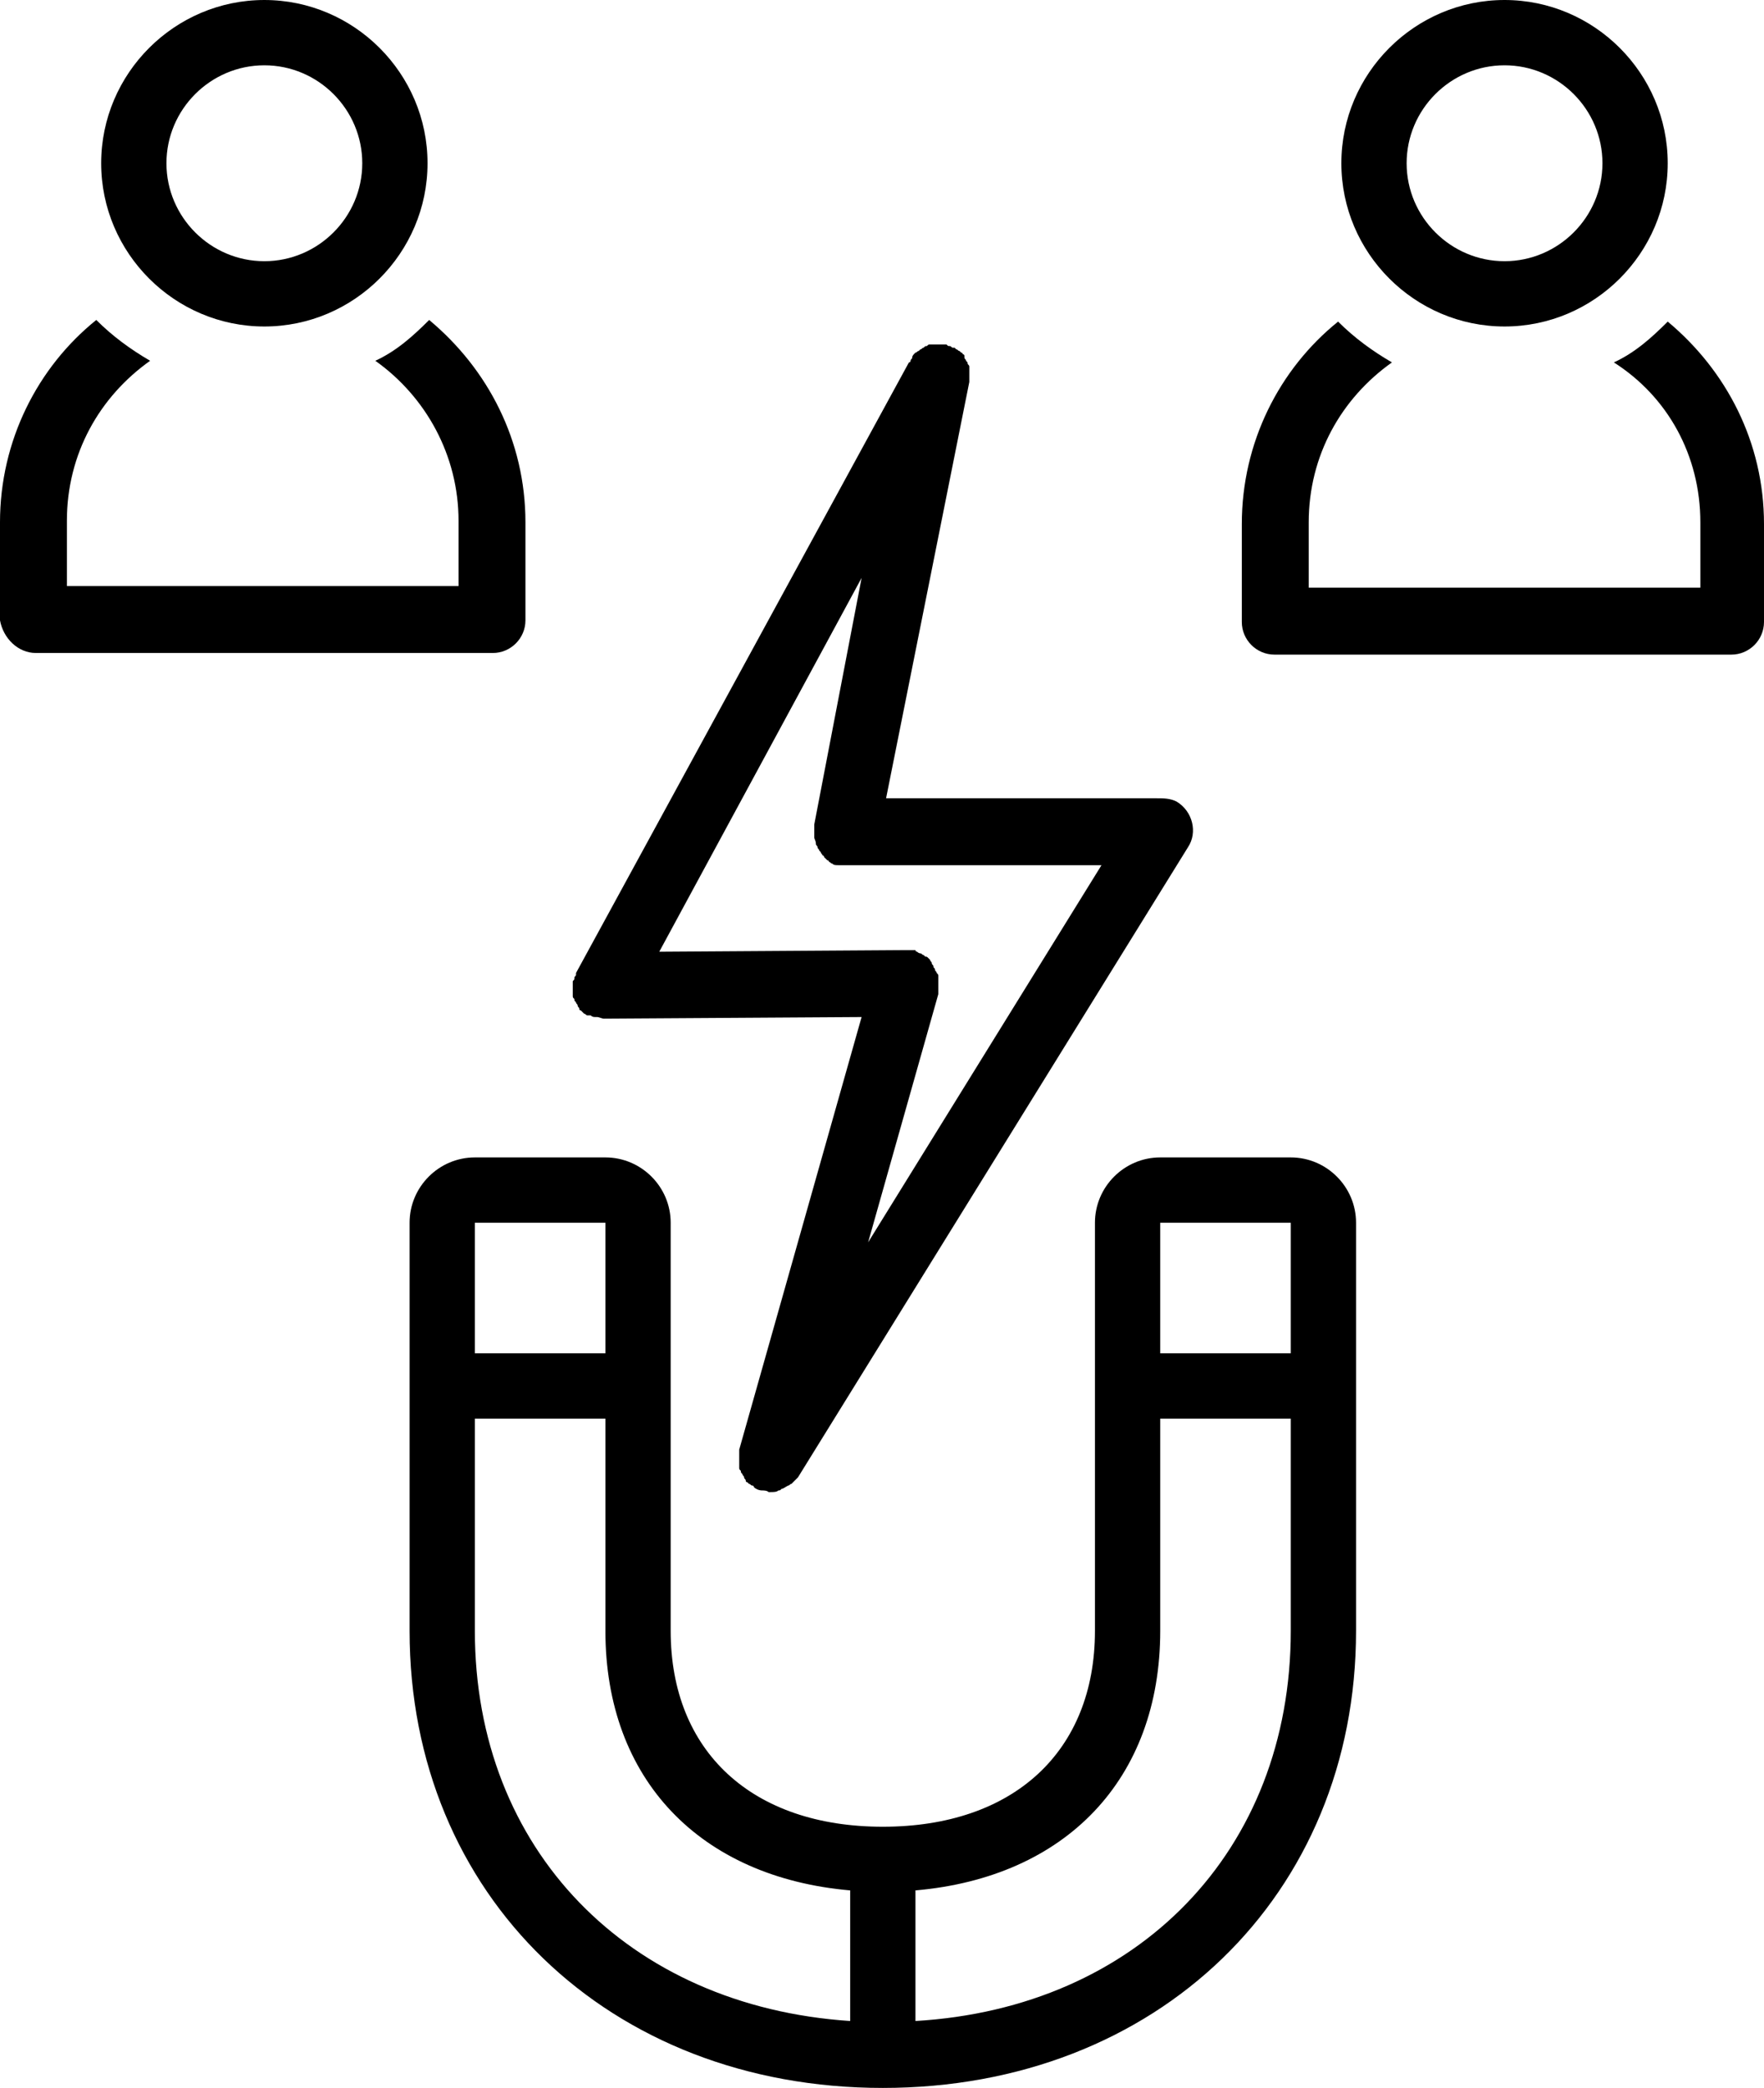
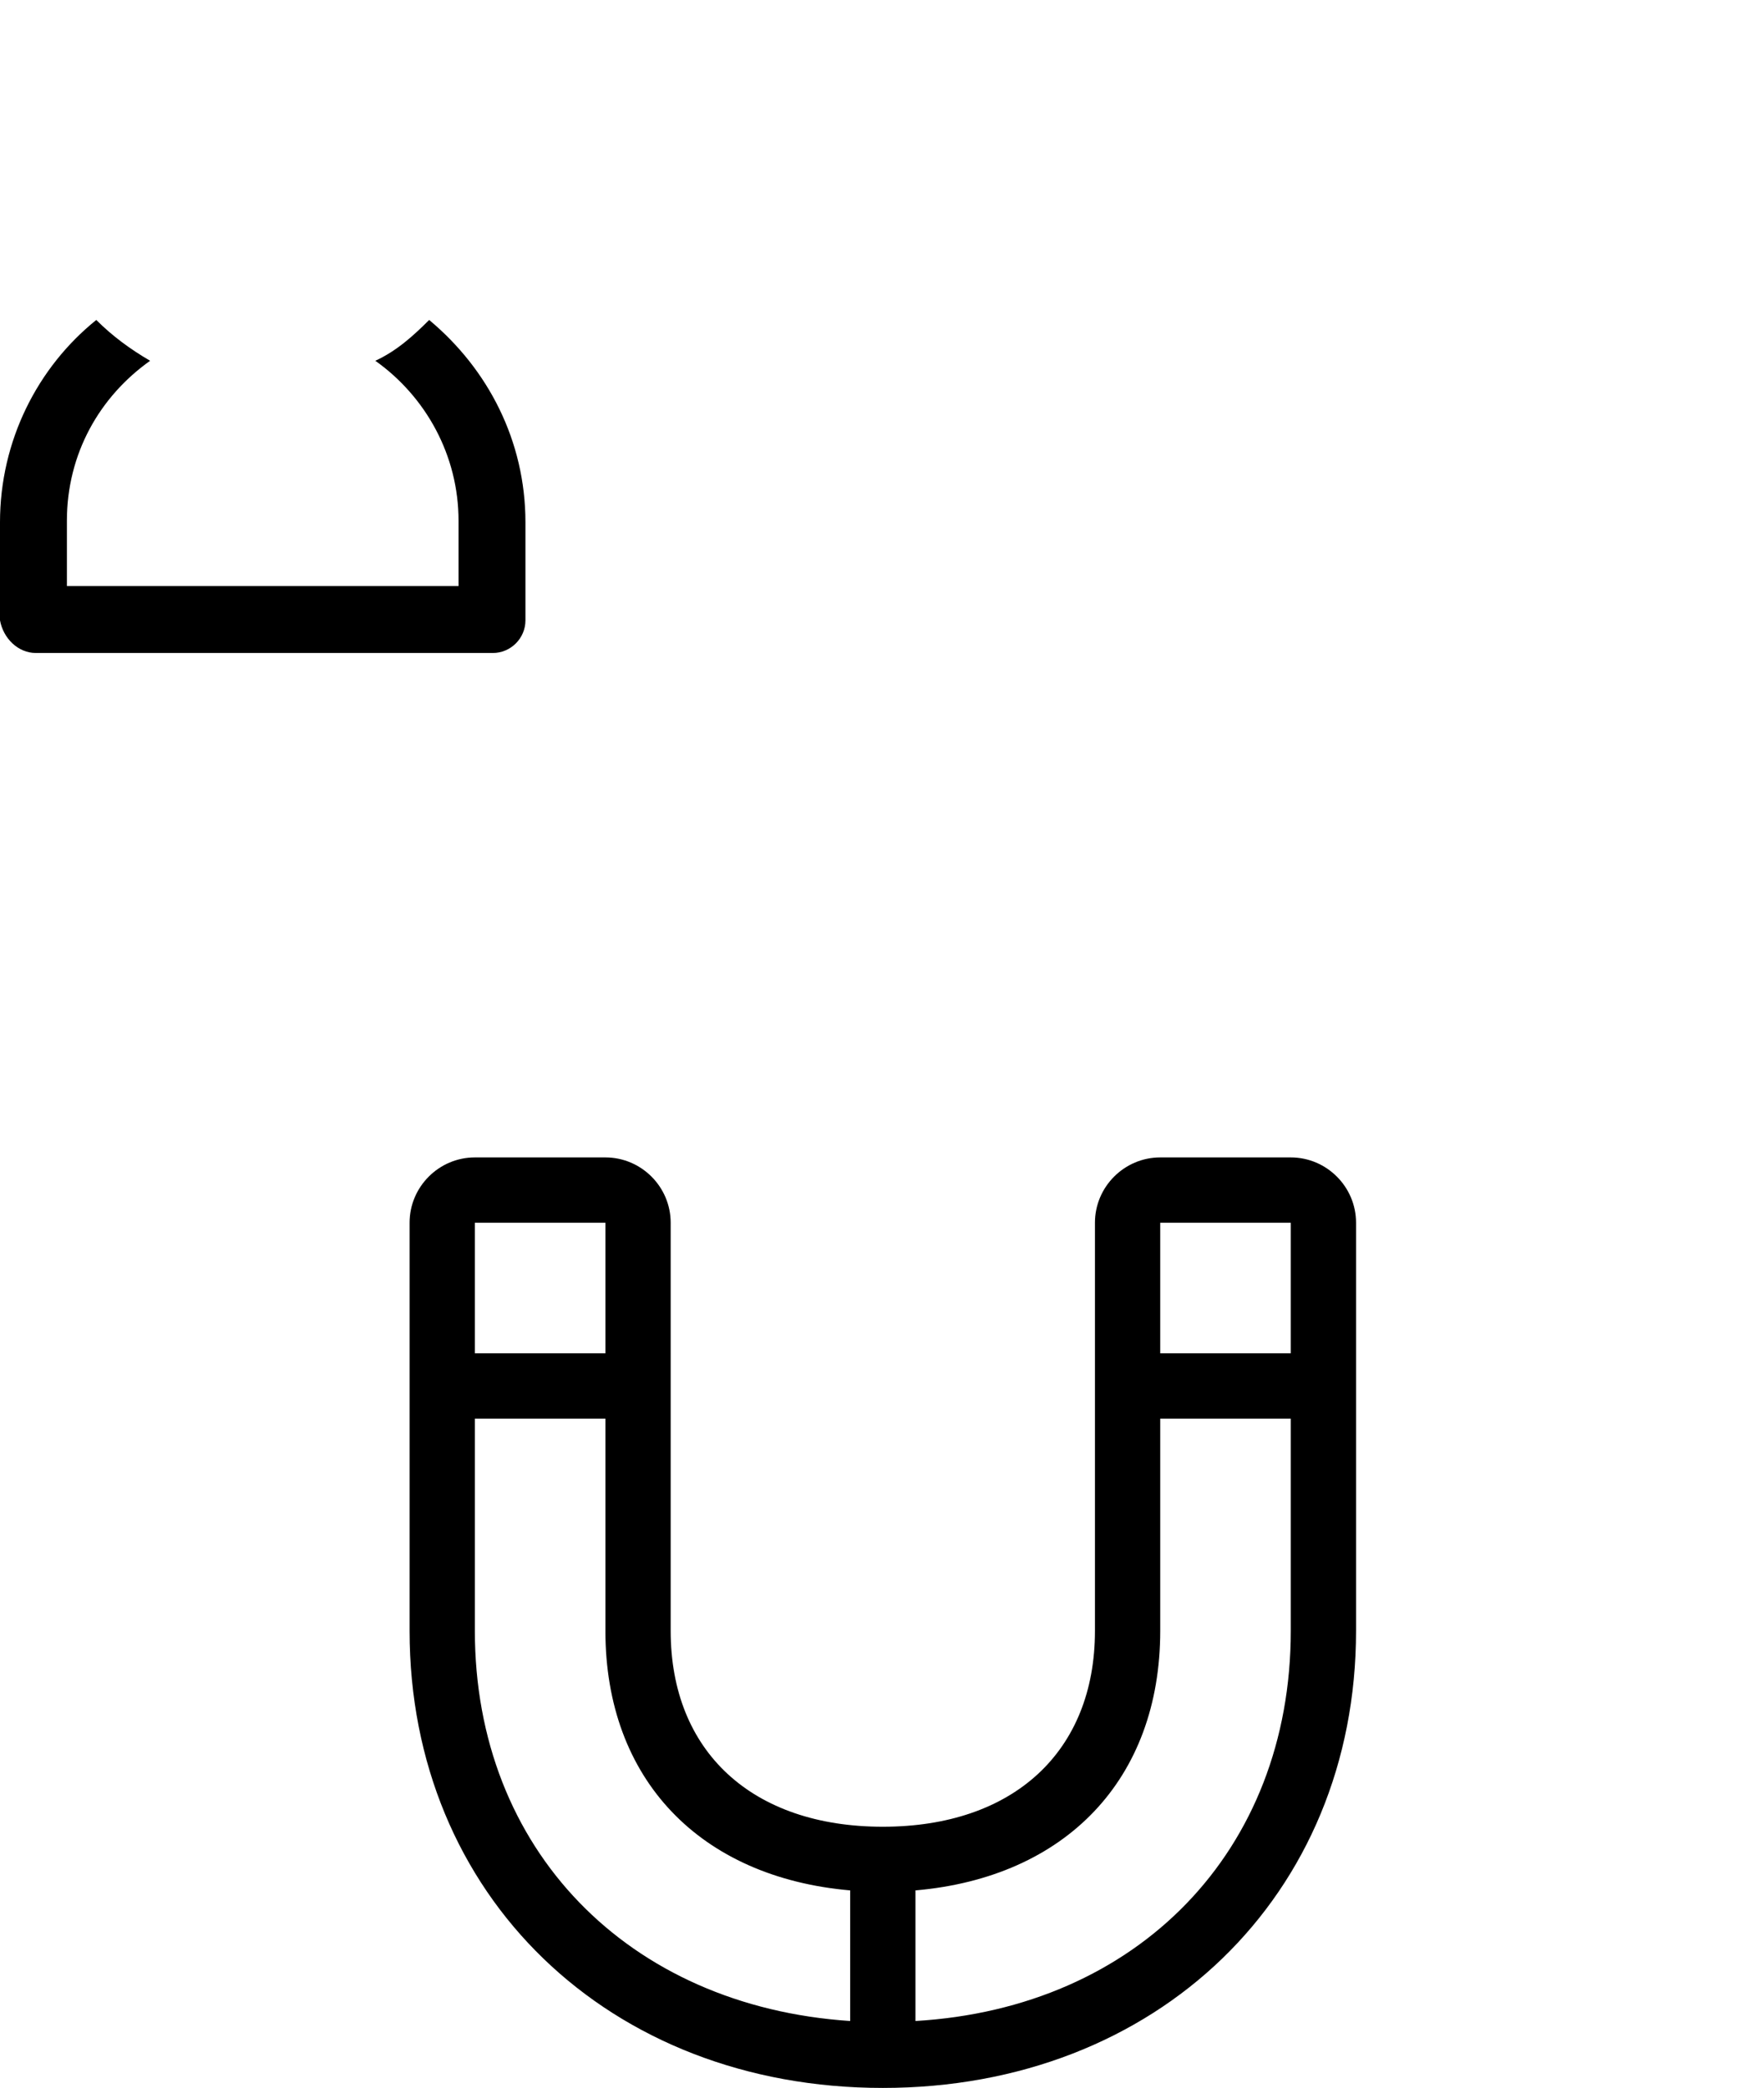
<svg xmlns="http://www.w3.org/2000/svg" height="127.9" preserveAspectRatio="xMidYMid meet" version="1.0" viewBox="9.9 0.1 108.1 127.9" width="108.1" zoomAndPan="magnify">
  <g id="change1_1">
    <path d="M35,75v25c0,16.2,12.2,28,29,28s29-11.8,29-28V75c0-2.2-1.8-4-4-4h-8c-2.2,0-4,1.8-4,4v25c0,7.4-5,12-13,12s-13-4.6-13-12 V75c0-2.2-1.8-4-4-4h-8C36.8,71,35,72.8,35,75z M89,75v8h-8v-8H89z M81,100V87h8v13c0,13.5-9.4,23.1-23,23.9v-8 C75.2,115.1,81,109.1,81,100z M62,115.9v8c-13.6-0.9-23-10.5-23-23.9V87h8v13C47,109.1,52.8,115.1,62,115.9z M47,83h-8v-8h8V83z" />
  </g>
  <g id="change1_2">
-     <path d="M114.1,32.1v4h-24v-4c0-4.1,2-7.6,5.1-9.8c-1.2-0.7-2.3-1.5-3.3-2.5c-3.6,2.9-5.9,7.4-5.9,12.4v6c0,1.1,0.9,2,2,2h28 c1.1,0,2-0.9,2-2v-6c0-5-2.3-9.4-5.9-12.4c-1,1-2,1.9-3.3,2.5C112.1,24.4,114.1,28,114.1,32.1z" />
-   </g>
+     </g>
  <g id="change1_3">
-     <path d="M102.1,0.1c-5.5,0-10,4.5-10,10s4.5,10,10,10s10-4.5,10-10S107.6,0.1,102.1,0.1z M102.1,16.1c-3.3,0-6-2.7-6-6s2.7-6,6-6 s6,2.7,6,6S105.4,16.1,102.1,16.1z" />
-   </g>
+     </g>
  <g id="change1_4">
    <path d="M12.1,40.1h28c1.1,0,2-0.9,2-2v-6c0-5-2.3-9.4-5.9-12.4c-1,1-2,1.9-3.3,2.5c3.1,2.2,5.1,5.8,5.1,9.8v4h-24v-4 c0-4.1,2-7.6,5.1-9.8c-1.2-0.7-2.3-1.5-3.3-2.5c-3.6,2.9-5.9,7.4-5.9,12.4v6C10.1,39.2,11,40.1,12.1,40.1z" />
  </g>
  <g id="change1_5">
-     <path d="M26.1,20.1c5.5,0,10-4.5,10-10s-4.5-10-10-10s-10,4.5-10,10S20.6,20.1,26.1,20.1z M26.1,4.1c3.3,0,6,2.7,6,6s-2.7,6-6,6 s-6-2.7-6-6S22.8,4.1,26.1,4.1z" />
-   </g>
+     </g>
  <g id="change1_6">
-     <path d="M45,60.7c0,0.1,0,0.1,0,0.2c0,0.1,0,0.1,0,0.2c0,0.1,0,0.1,0.1,0.2c0,0.1,0,0.1,0.1,0.2c0,0.1,0.1,0.1,0.1,0.2 c0,0.1,0.1,0.1,0.1,0.2c0,0.1,0.1,0.1,0.1,0.1c0,0,0.1,0.1,0.1,0.1c0,0,0.1,0.1,0.1,0.1c0.1,0,0.1,0.1,0.2,0.1c0,0,0,0,0.1,0 c0,0,0,0,0.1,0c0.1,0.1,0.2,0.1,0.3,0.1c0,0,0.1,0,0.1,0c0.1,0,0.3,0.1,0.4,0.1c0,0,0,0,0,0l0,0l0,0c0,0,0,0,0,0l15.8-0.1l-7.5,26.5 c0,0,0,0.1,0,0.1c0,0.1,0,0.1,0,0.2c0,0.1,0,0.1,0,0.2c0,0.1,0,0.1,0,0.2c0,0.1,0,0.1,0,0.2c0,0.1,0,0.1,0,0.2c0,0.1,0,0.1,0.1,0.2 c0,0.1,0,0.1,0.1,0.2c0,0.1,0.1,0.1,0.1,0.2c0,0.1,0.1,0.1,0.1,0.2c0,0.1,0.1,0.1,0.1,0.1c0,0,0.1,0.1,0.1,0.1 c0.1,0,0.1,0.1,0.2,0.1c0,0,0.1,0,0.1,0.1c0,0,0,0,0,0c0.1,0.1,0.3,0.2,0.5,0.2c0,0,0,0,0,0c0.1,0,0.3,0,0.4,0.1c0,0,0.1,0,0.1,0 c0,0,0,0,0,0c0.2,0,0.4,0,0.5-0.1c0.1,0,0.1,0,0.2-0.1c0.1,0,0.2-0.1,0.4-0.2c0.1,0,0.1-0.1,0.2-0.1c0.1-0.1,0.2-0.2,0.3-0.3 c0,0,0.1-0.1,0.1-0.1c0,0,0,0,0,0L82.7,52c0.6-0.9,0.3-2.2-0.7-2.8C81.6,49,81.2,49,80.8,49c-0.1,0-0.2,0-0.2,0H64.2l5.1-25.5 c0,0,0-0.1,0-0.1c0-0.1,0-0.1,0-0.2c0-0.1,0-0.1,0-0.2c0-0.1,0-0.1,0-0.2c0-0.1,0-0.1,0-0.2c0-0.1,0-0.1-0.1-0.2 c0-0.1,0-0.1-0.1-0.2c0-0.1-0.1-0.1-0.1-0.2C69,22,69,22,69,21.9c0-0.1-0.1-0.1-0.1-0.1c0-0.1-0.1-0.1-0.1-0.1c0,0-0.1-0.1-0.1-0.1 c-0.1,0-0.1-0.1-0.2-0.1c0,0,0,0-0.1-0.1c0,0-0.1,0-0.1,0c-0.1,0-0.1-0.1-0.2-0.1c-0.1,0-0.1,0-0.2-0.1c0,0-0.1,0-0.1,0 c0,0-0.1,0-0.1,0c-0.1,0-0.1,0-0.2,0c-0.1,0-0.1,0-0.2,0c-0.1,0-0.1,0-0.2,0c-0.1,0-0.1,0-0.2,0c-0.1,0-0.1,0-0.2,0.1 c-0.1,0-0.1,0-0.2,0.1c-0.1,0-0.1,0.1-0.2,0.1c0,0-0.1,0.1-0.1,0.1c-0.1,0-0.1,0.1-0.2,0.1c0,0-0.1,0.1-0.1,0.1c0,0-0.1,0.1-0.1,0.2 c0,0.1-0.1,0.1-0.1,0.2c0,0,0,0.1-0.1,0.1L45.2,59.7c0,0,0,0.1,0,0.1c0,0.1-0.1,0.1-0.1,0.2c0,0.1,0,0.1-0.1,0.2c0,0.1,0,0.1,0,0.2 c0,0.1,0,0.1,0,0.2C45,60.6,45,60.6,45,60.7C45,60.7,45,60.7,45,60.7z M59.8,50.6C59.8,50.6,59.8,50.6,59.8,50.6L59.8,50.6 c0,0.1,0,0.2,0,0.3c0,0,0,0.1,0,0.1c0,0,0,0,0,0c0,0.1,0,0.3,0,0.4c0,0,0,0,0,0c0,0.1,0.1,0.2,0.1,0.4c0,0.1,0.1,0.1,0.1,0.2 c0,0.1,0.1,0.1,0.1,0.2c0,0,0.1,0.1,0.1,0.1c0,0.1,0.1,0.1,0.1,0.2c0,0,0.1,0,0.1,0.1c0.1,0.1,0.1,0.1,0.2,0.2c0,0,0.1,0,0.1,0.1 c0.1,0,0.1,0.1,0.2,0.1c0.1,0.1,0.2,0.1,0.4,0.1c0,0,0,0,0,0c0.1,0,0.2,0,0.3,0c0,0,0.1,0,0.1,0h15.7L63.1,76.2l4.3-15.2 c0,0,0,0,0-0.1c0-0.1,0-0.1,0-0.2c0-0.1,0-0.1,0-0.2c0,0,0,0,0-0.1c0,0,0-0.1,0-0.1c0-0.1,0-0.1,0-0.2c0-0.1,0-0.1,0-0.2 c0-0.1,0-0.1-0.1-0.2c0-0.1-0.1-0.1-0.1-0.2c0-0.1-0.1-0.1-0.1-0.2c0-0.1-0.1-0.1-0.1-0.2c0-0.1-0.1-0.1-0.1-0.2 c0,0-0.1-0.1-0.1-0.1c-0.1-0.1-0.1-0.1-0.2-0.1c0,0-0.1-0.1-0.1-0.1c-0.1,0-0.1-0.1-0.2-0.1c0,0-0.1,0-0.2-0.1c0,0-0.1,0-0.1-0.1 c0,0-0.1,0-0.1,0c-0.1,0-0.1,0-0.2,0c-0.1,0-0.1,0-0.2,0c0,0,0,0-0.1,0l-15.1,0.1l12.4-22.9L59.8,50.6z" />
-   </g>
+     </g>
</svg>